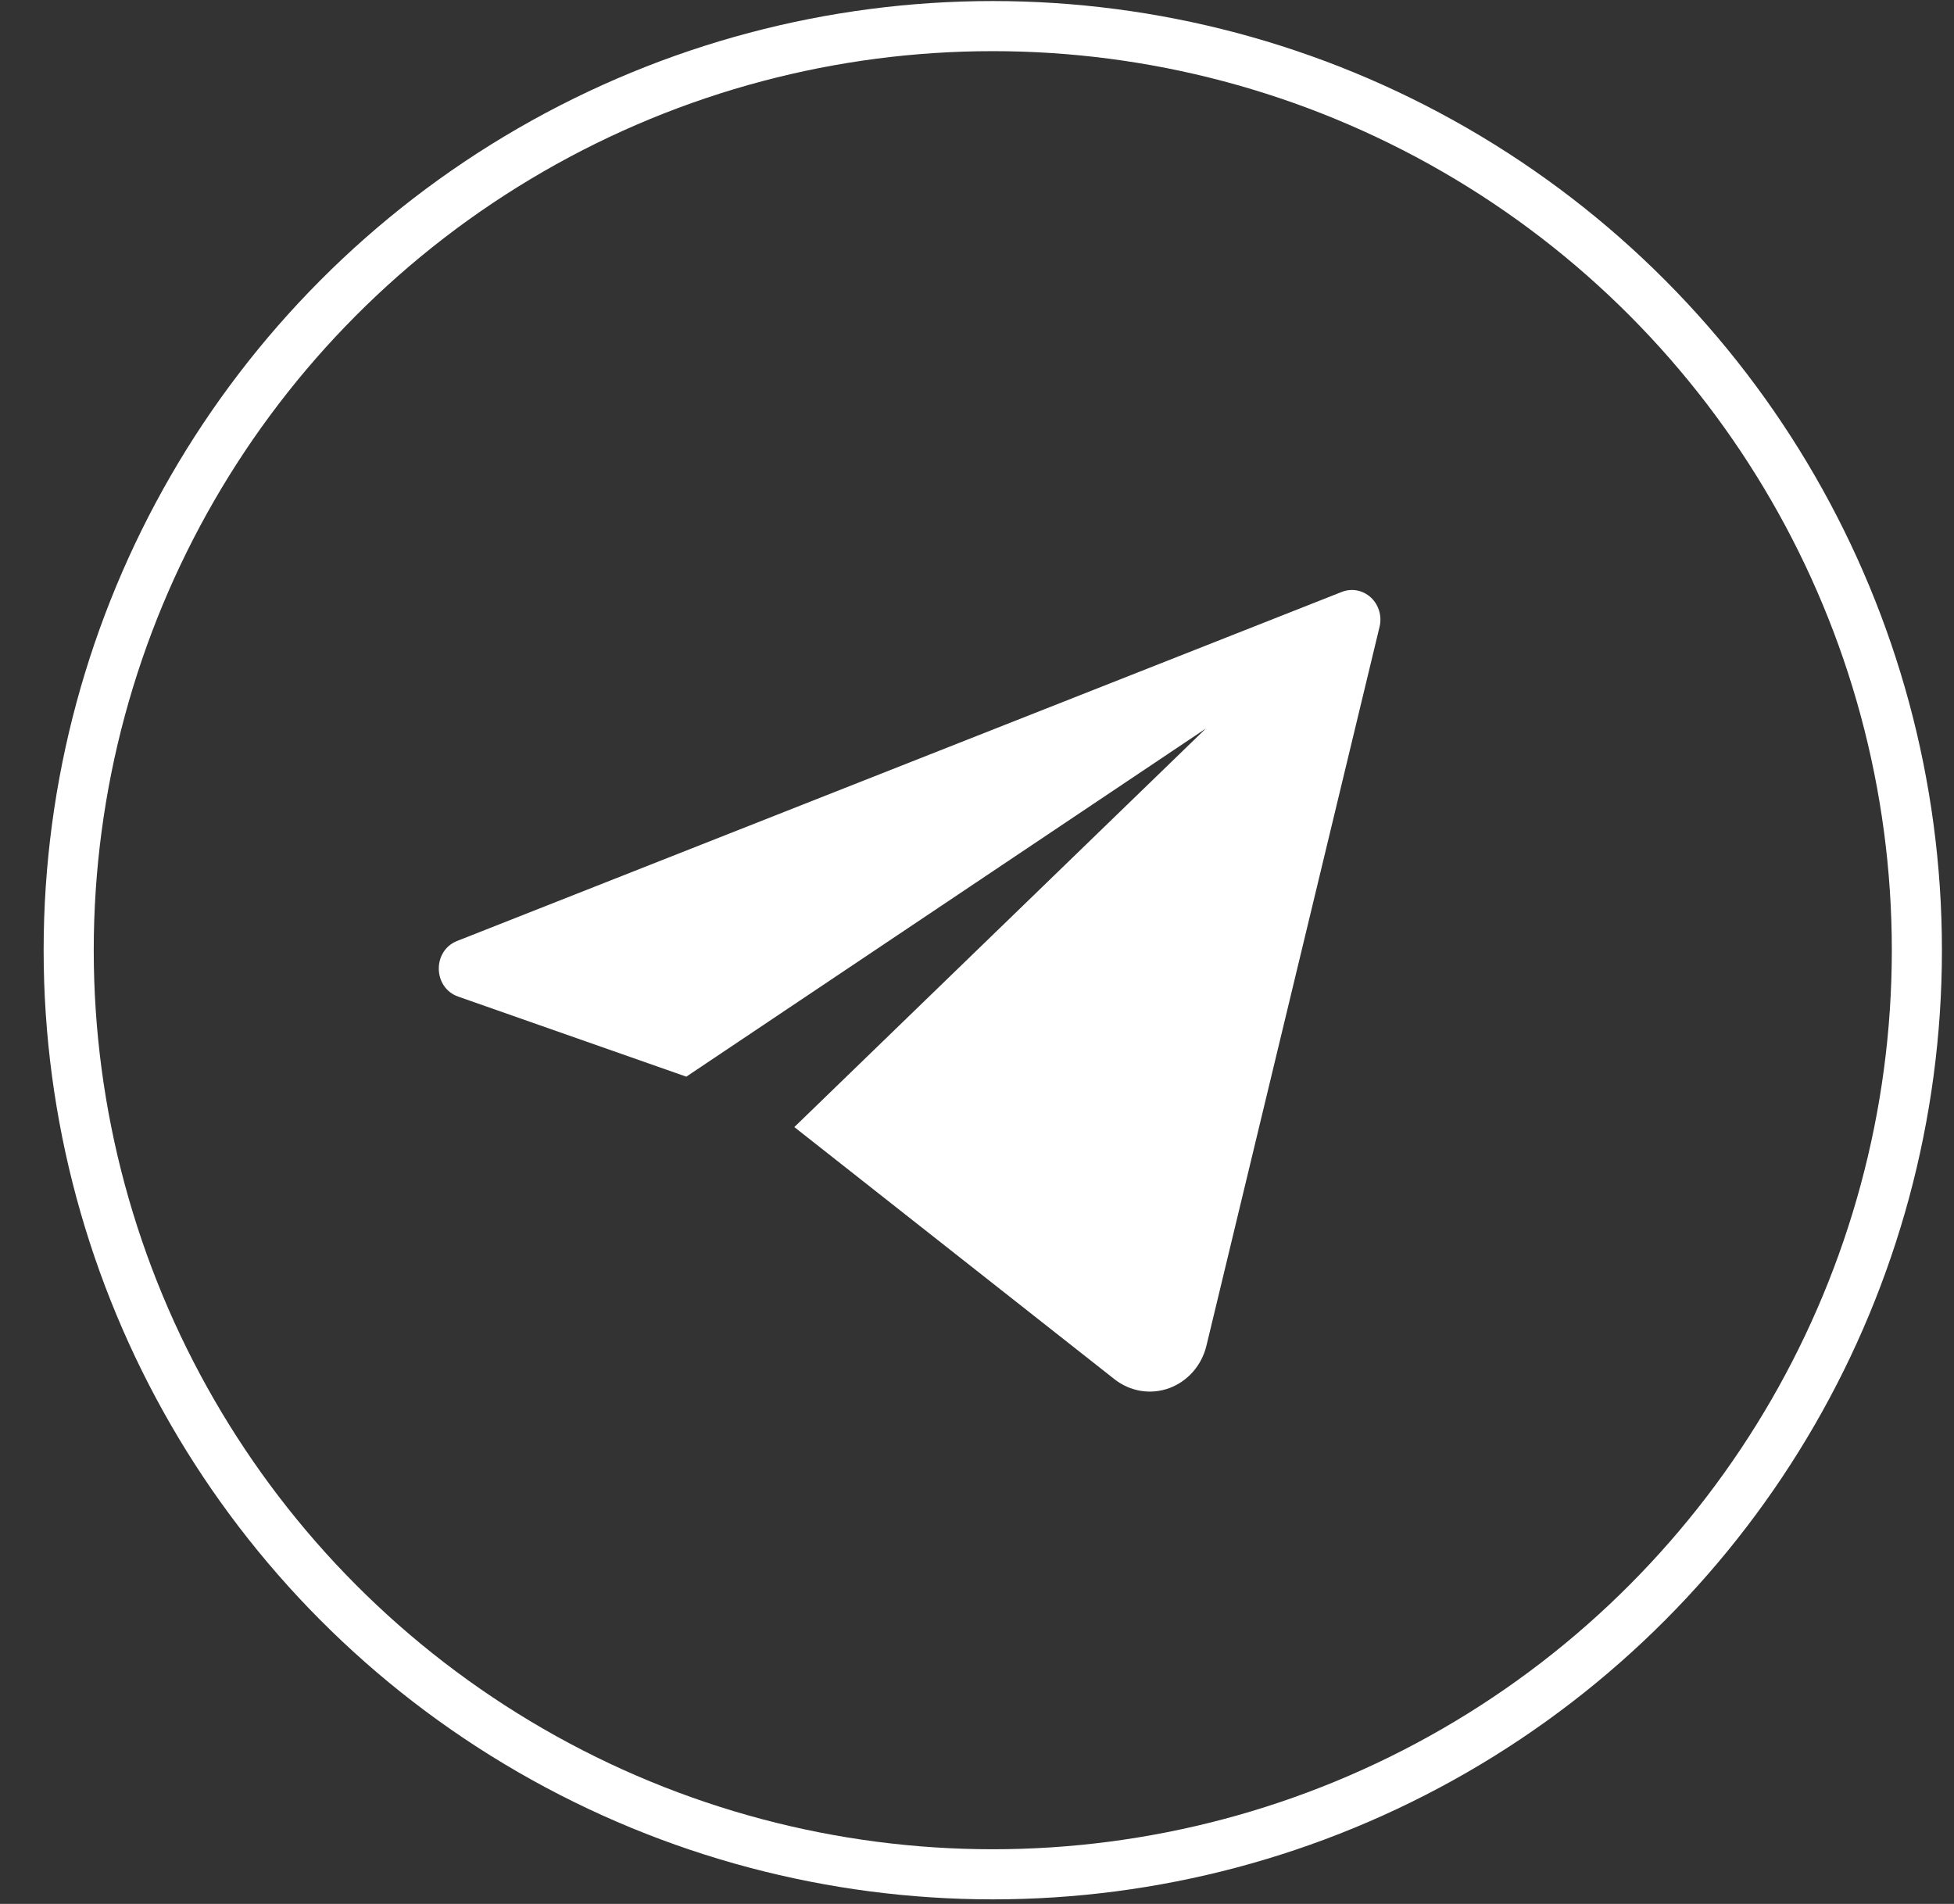
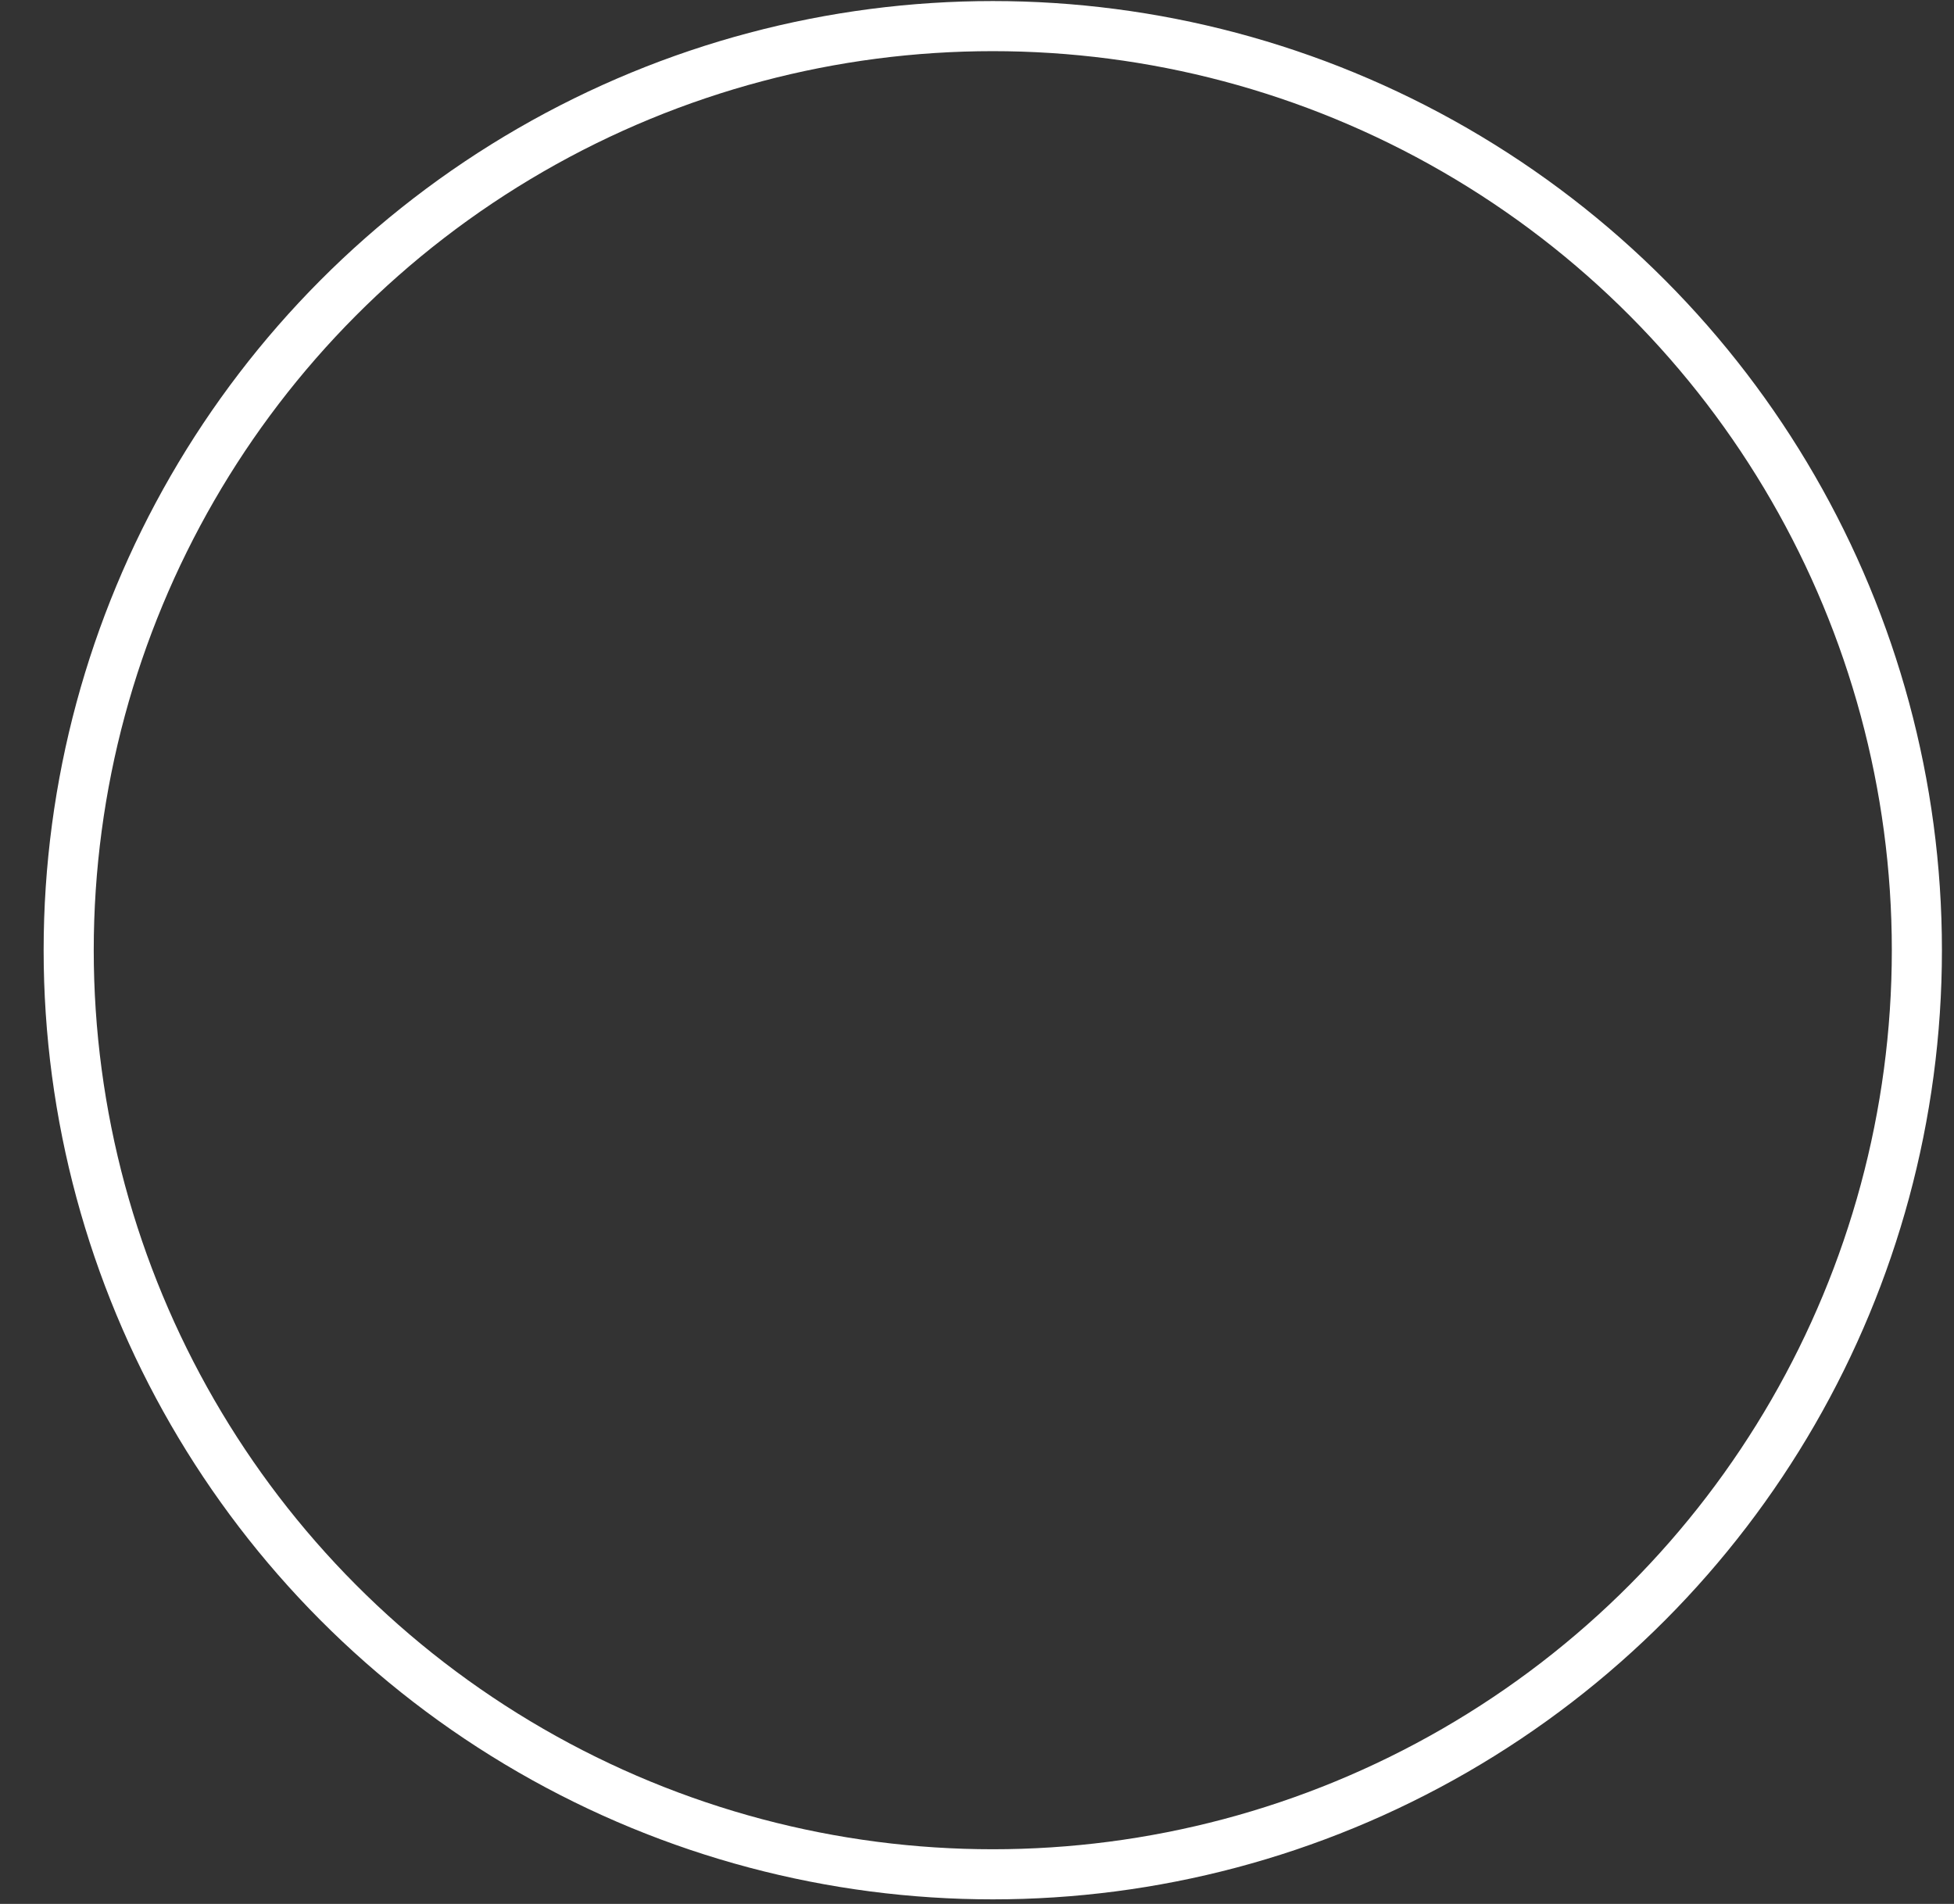
<svg xmlns="http://www.w3.org/2000/svg" width="39" height="38" viewBox="0 0 39 38" fill="none">
  <rect x="0" y="0" width="39" height="38" fill="#333333" stroke="none" />
-   <path d="M26.781 11.814L9.125 18.78C8.626 18.975 8.639 19.714 9.145 19.891L13.698 21.489L24.066 14.542L15.854 22.495L22.247 27.53C22.4 27.65 22.58 27.729 22.77 27.76C22.96 27.791 23.154 27.772 23.336 27.706C23.517 27.639 23.68 27.527 23.81 27.38C23.939 27.233 24.032 27.054 24.079 26.86L27.535 12.509C27.56 12.404 27.557 12.294 27.526 12.191C27.495 12.088 27.438 11.996 27.36 11.924C27.283 11.853 27.188 11.805 27.085 11.785C26.983 11.766 26.878 11.776 26.781 11.814Z" fill="white" />
  <circle cx="19.815" cy="18.965" r="18.444" stroke="white" />
</svg>